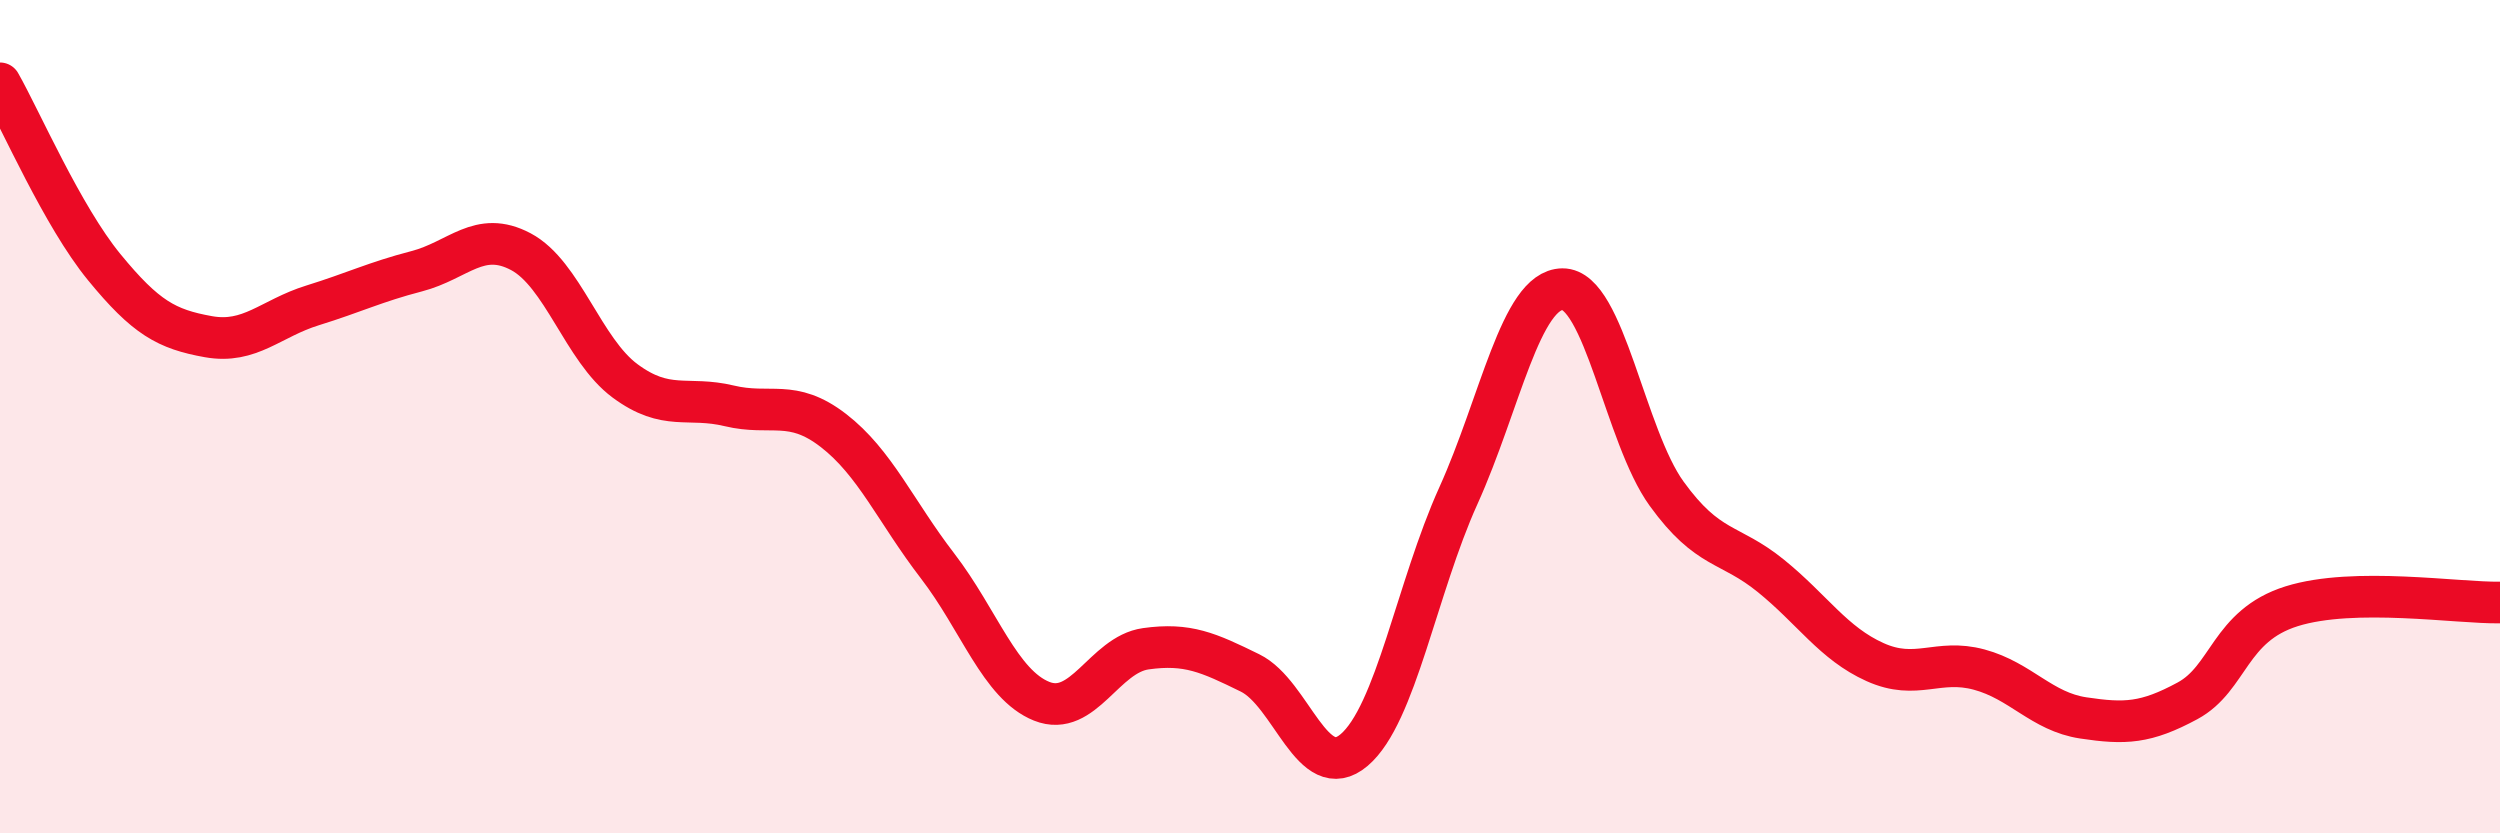
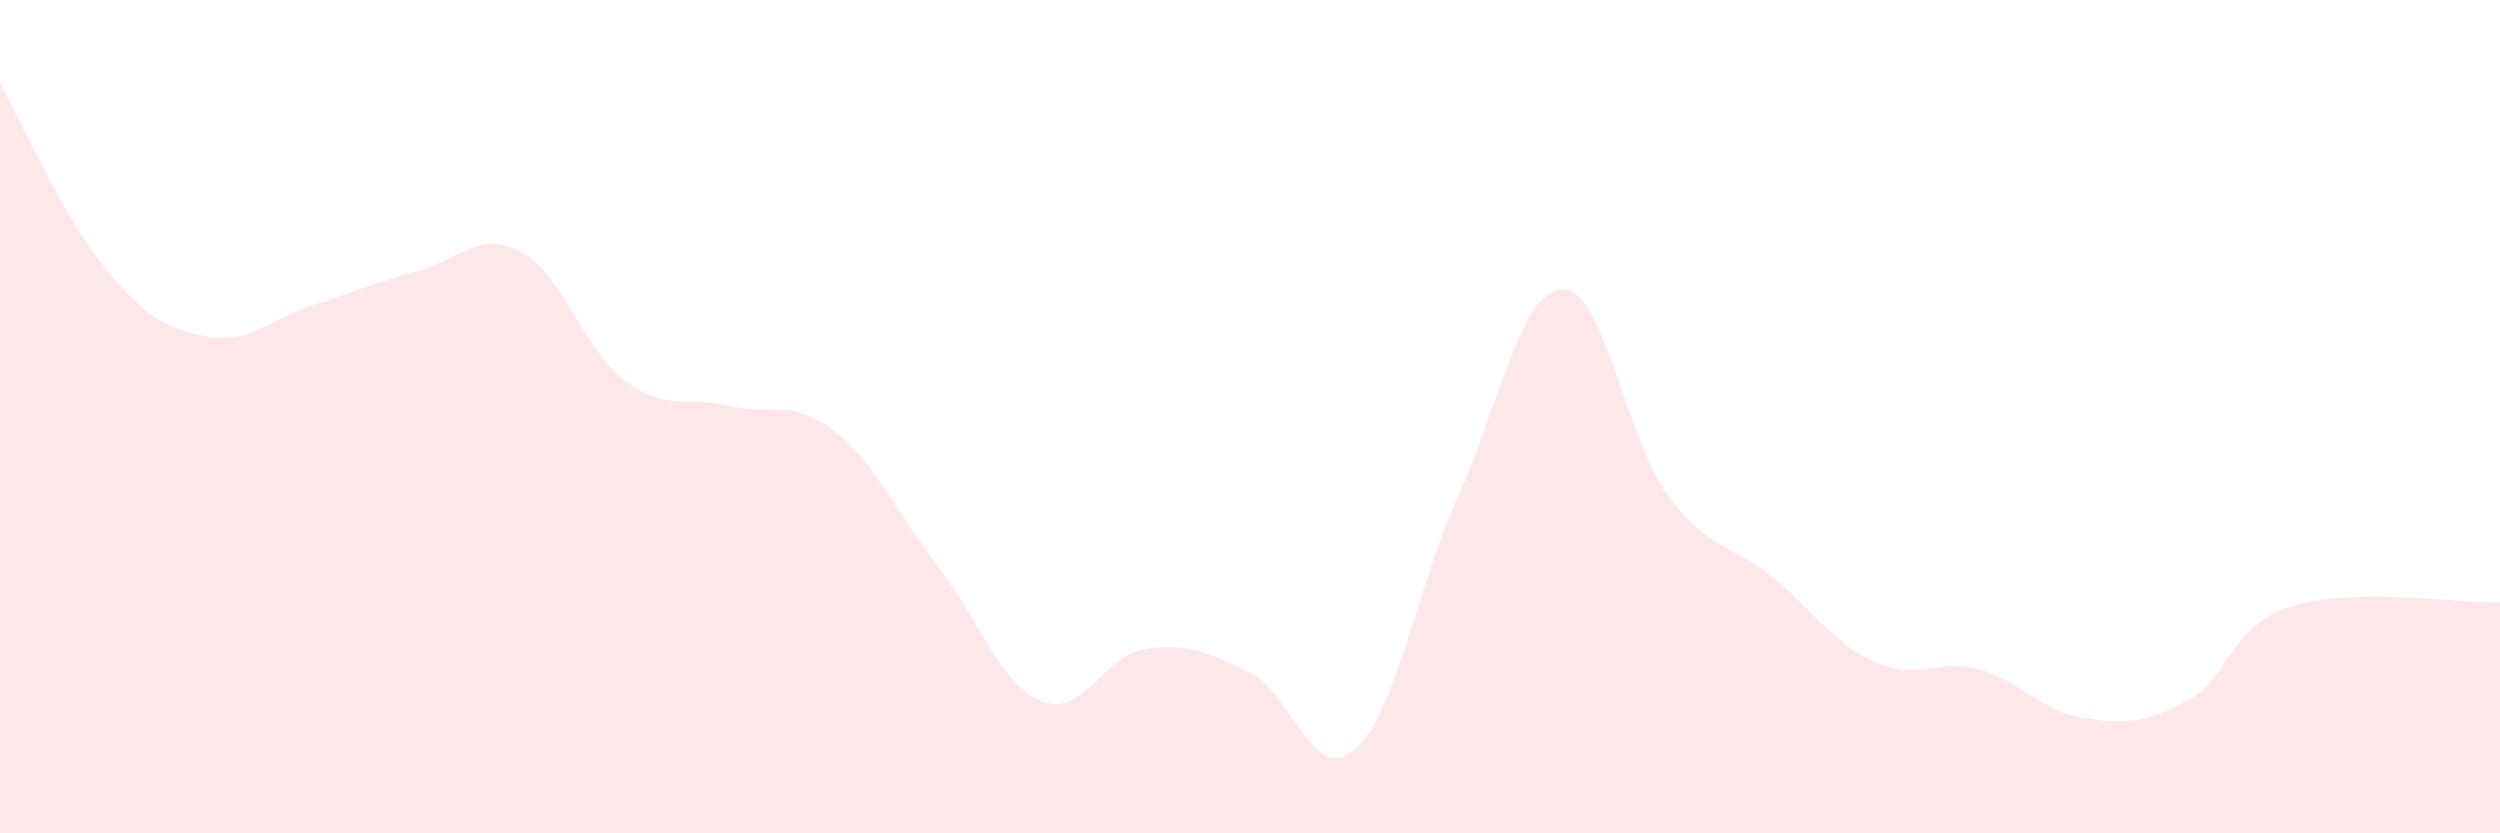
<svg xmlns="http://www.w3.org/2000/svg" width="60" height="20" viewBox="0 0 60 20">
  <path d="M 0,2 C 0.5,2.88 1.5,5.19 2.5,6.41 C 3.5,7.63 4,7.9 5,8.08 C 6,8.26 6.5,7.64 7.5,7.33 C 8.5,7.02 9,6.77 10,6.51 C 11,6.25 11.5,5.51 12.5,6.04 C 13.5,6.57 14,8.4 15,9.14 C 16,9.88 16.5,9.5 17.5,9.74 C 18.5,9.98 19,9.56 20,10.33 C 21,11.1 21.5,12.28 22.5,13.58 C 23.5,14.88 24,16.43 25,16.83 C 26,17.23 26.5,15.71 27.5,15.57 C 28.5,15.43 29,15.66 30,16.15 C 31,16.64 31.5,18.85 32.5,18 C 33.5,17.15 34,14.11 35,11.9 C 36,9.69 36.5,6.95 37.5,6.94 C 38.5,6.93 39,10.47 40,11.85 C 41,13.23 41.5,13.01 42.5,13.82 C 43.5,14.63 44,15.44 45,15.89 C 46,16.34 46.5,15.8 47.5,16.07 C 48.5,16.34 49,17.08 50,17.23 C 51,17.38 51.5,17.36 52.5,16.82 C 53.5,16.28 53.5,15.02 55,14.55 C 56.5,14.08 59,14.48 60,14.46L60 20L0 20Z" fill="#EB0A25" opacity="0.1" stroke-linecap="round" stroke-linejoin="round" />
-   <path d="M 0,2 C 0.5,2.88 1.5,5.19 2.5,6.41 C 3.5,7.63 4,7.9 5,8.08 C 6,8.26 6.5,7.64 7.5,7.33 C 8.5,7.02 9,6.77 10,6.51 C 11,6.25 11.5,5.51 12.5,6.04 C 13.5,6.57 14,8.4 15,9.14 C 16,9.88 16.5,9.5 17.5,9.74 C 18.5,9.98 19,9.56 20,10.33 C 21,11.1 21.5,12.28 22.5,13.58 C 23.5,14.88 24,16.43 25,16.83 C 26,17.23 26.5,15.71 27.5,15.57 C 28.5,15.43 29,15.66 30,16.15 C 31,16.64 31.5,18.85 32.5,18 C 33.5,17.15 34,14.11 35,11.9 C 36,9.69 36.5,6.95 37.5,6.94 C 38.5,6.93 39,10.47 40,11.85 C 41,13.23 41.5,13.01 42.5,13.82 C 43.5,14.63 44,15.44 45,15.89 C 46,16.34 46.5,15.8 47.5,16.07 C 48.5,16.34 49,17.08 50,17.23 C 51,17.38 51.5,17.36 52.5,16.82 C 53.5,16.28 53.5,15.02 55,14.55 C 56.5,14.08 59,14.48 60,14.46" stroke="#EB0A25" stroke-width="1" fill="none" stroke-linecap="round" stroke-linejoin="round" />
</svg>